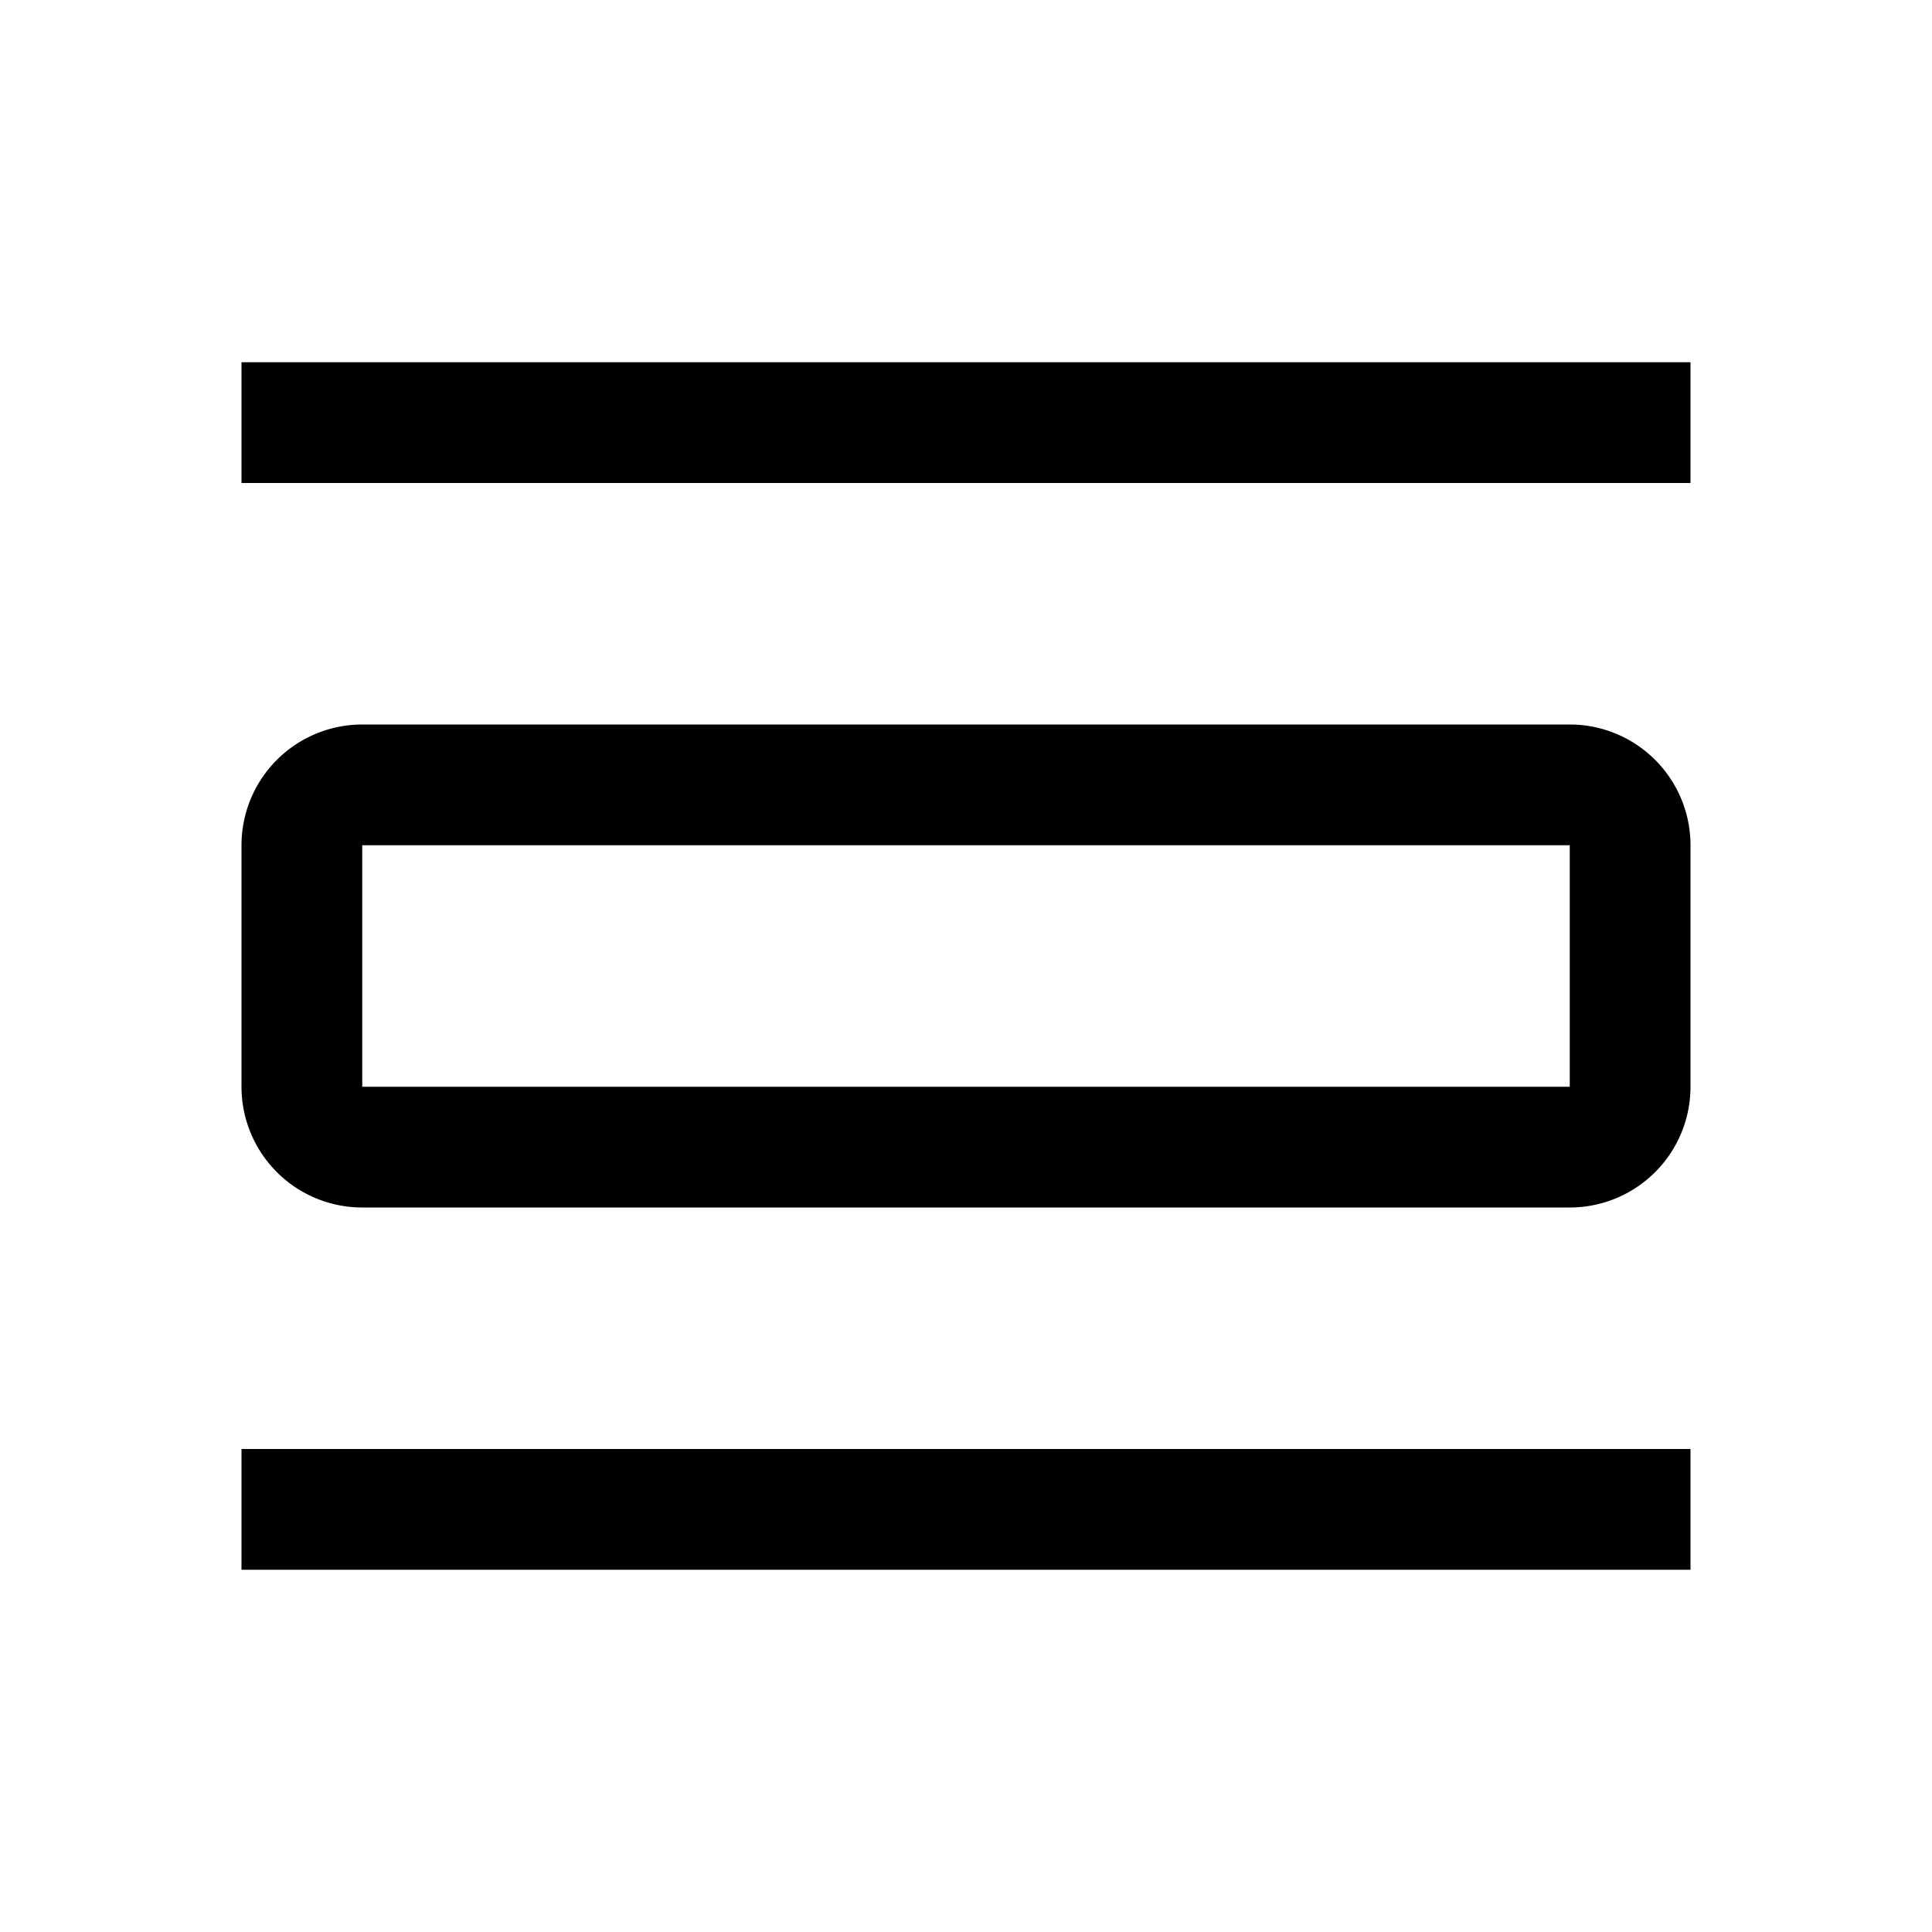
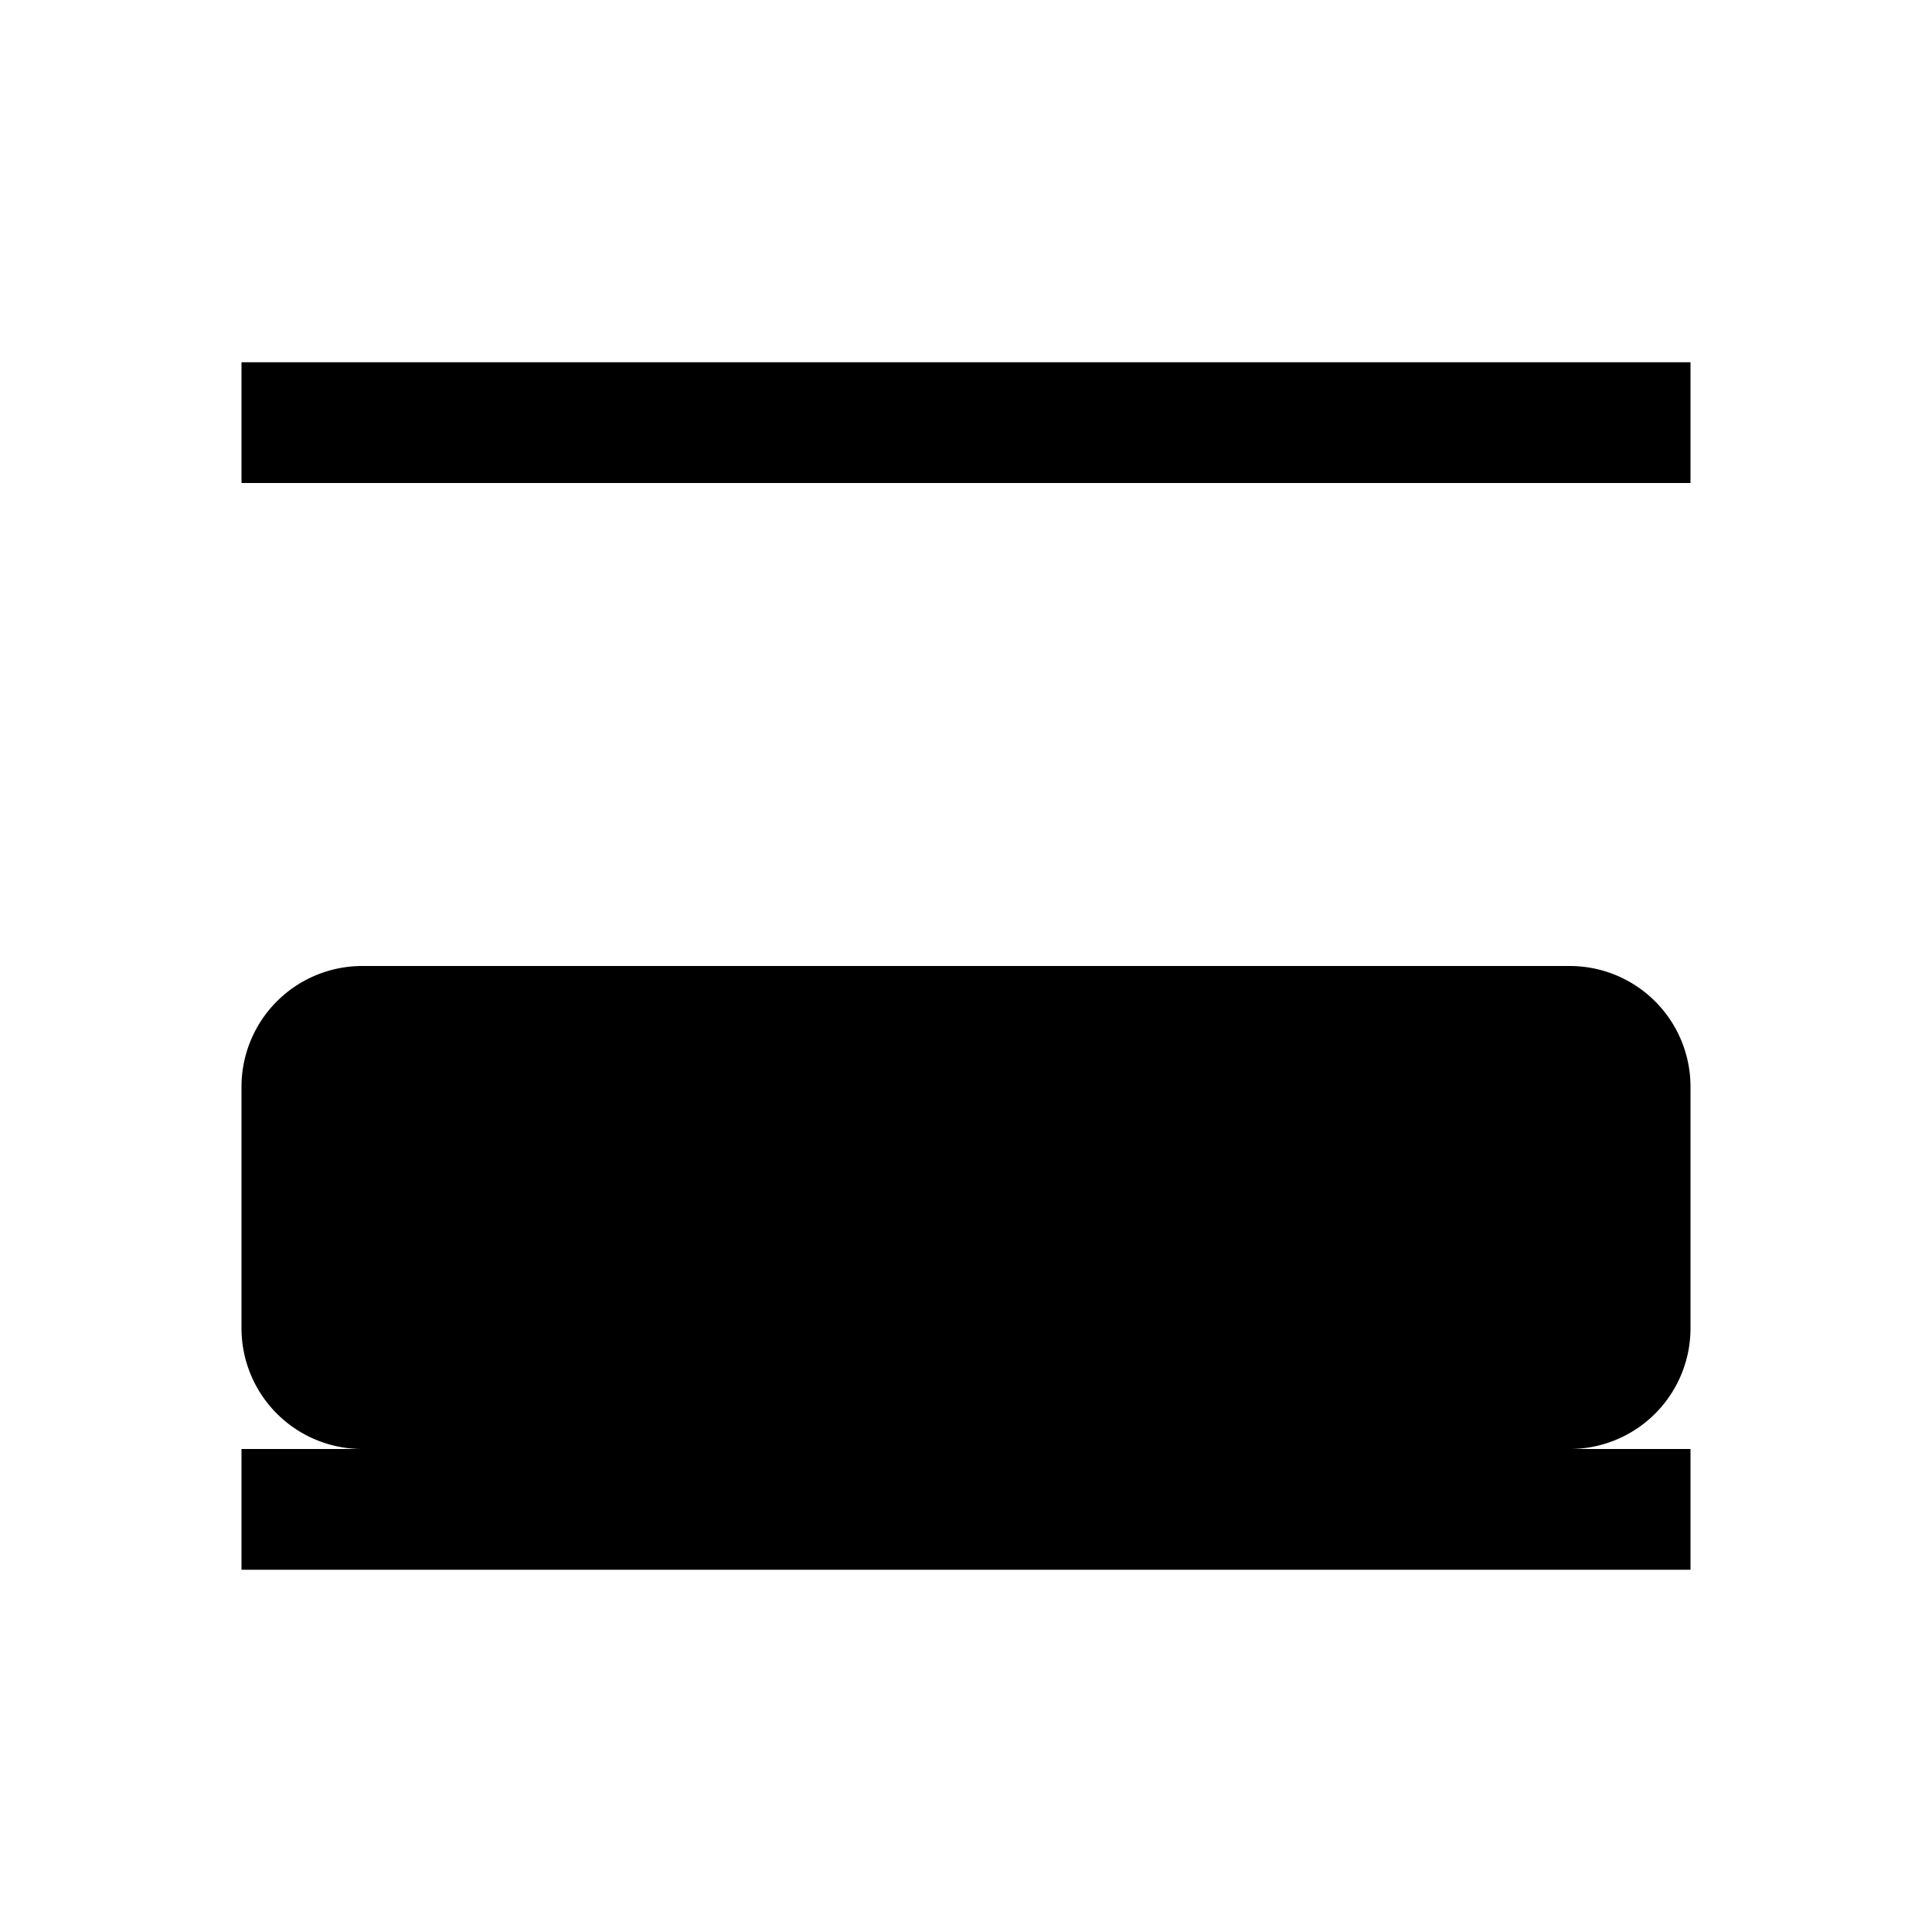
<svg xmlns="http://www.w3.org/2000/svg" viewBox="0 0 32 32">
-   <path d="M4 24h24v2H4zm22-6H6v-4h20v4m2 0v-4a2 2 0 00-2-2H6a2 2 0 00-2 2v4a2 2 0 002 2h20a2 2 0 002-2zM4 6h24v2H4z" />
-   <path style="fill:none" d="M32 0v32H0V0z" />
+   <path d="M4 24h24v2H4zm22-6H6h20v4m2 0v-4a2 2 0 00-2-2H6a2 2 0 00-2 2v4a2 2 0 002 2h20a2 2 0 002-2zM4 6h24v2H4z" />
</svg>